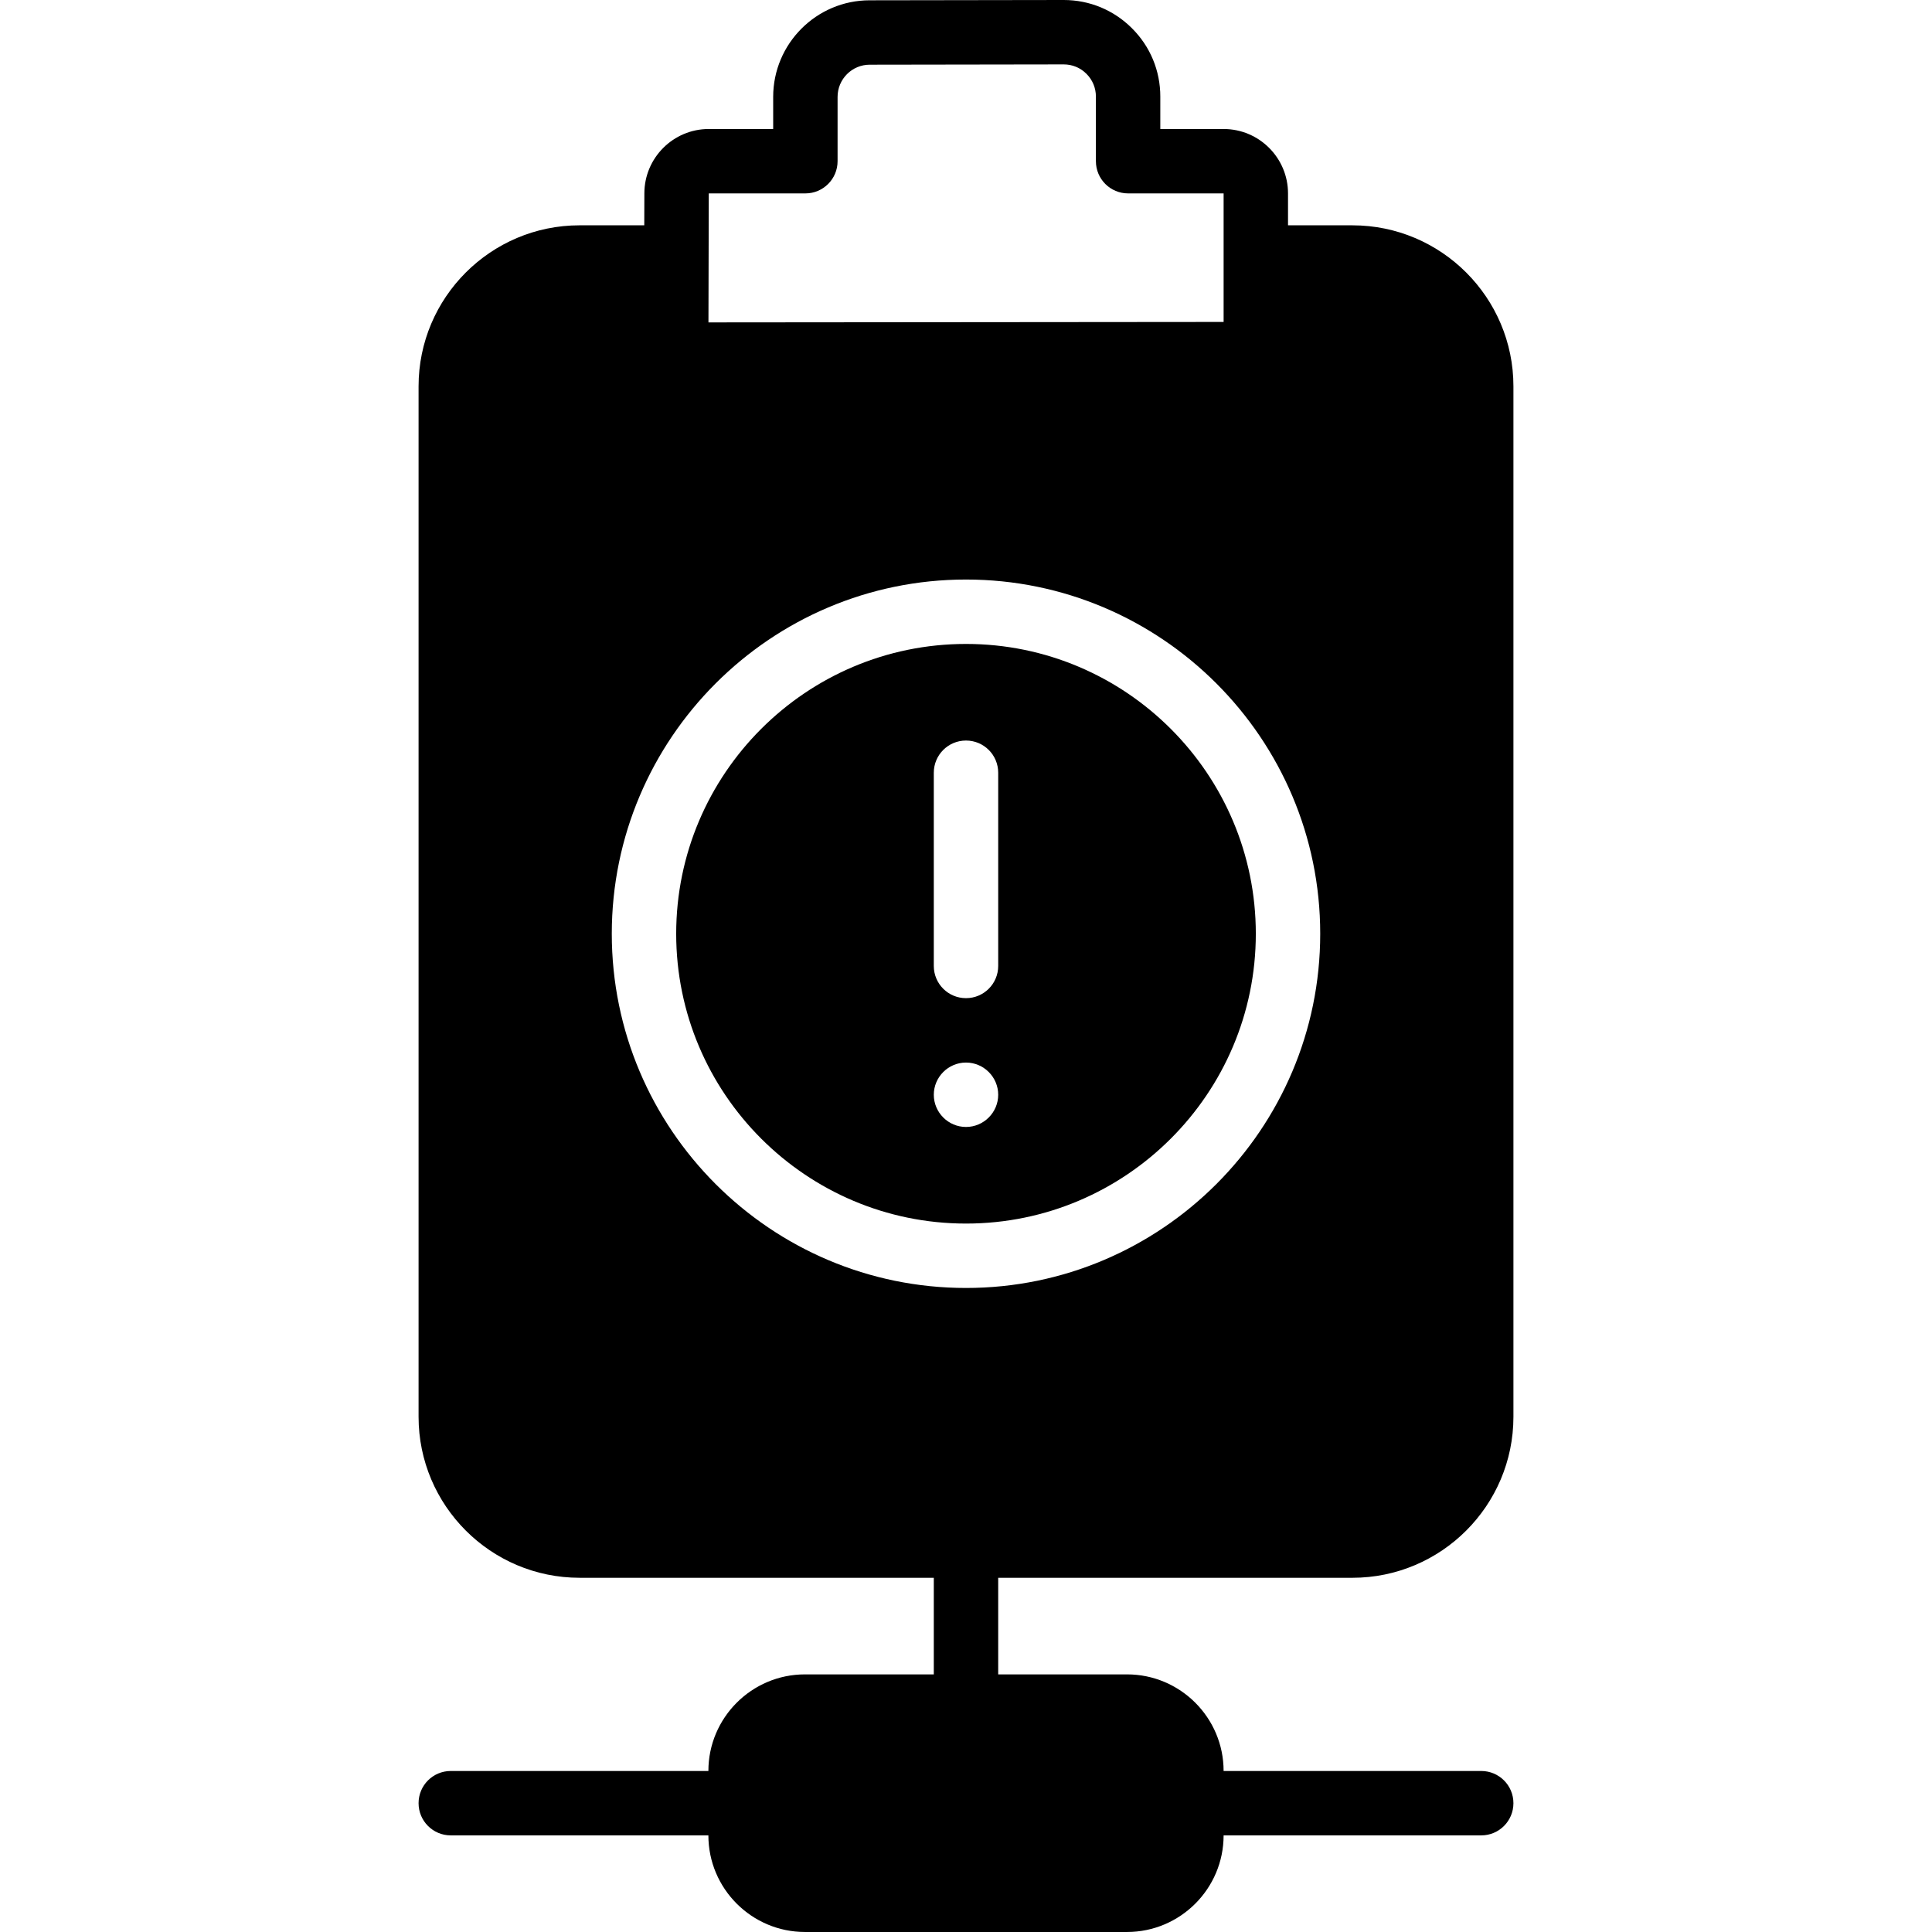
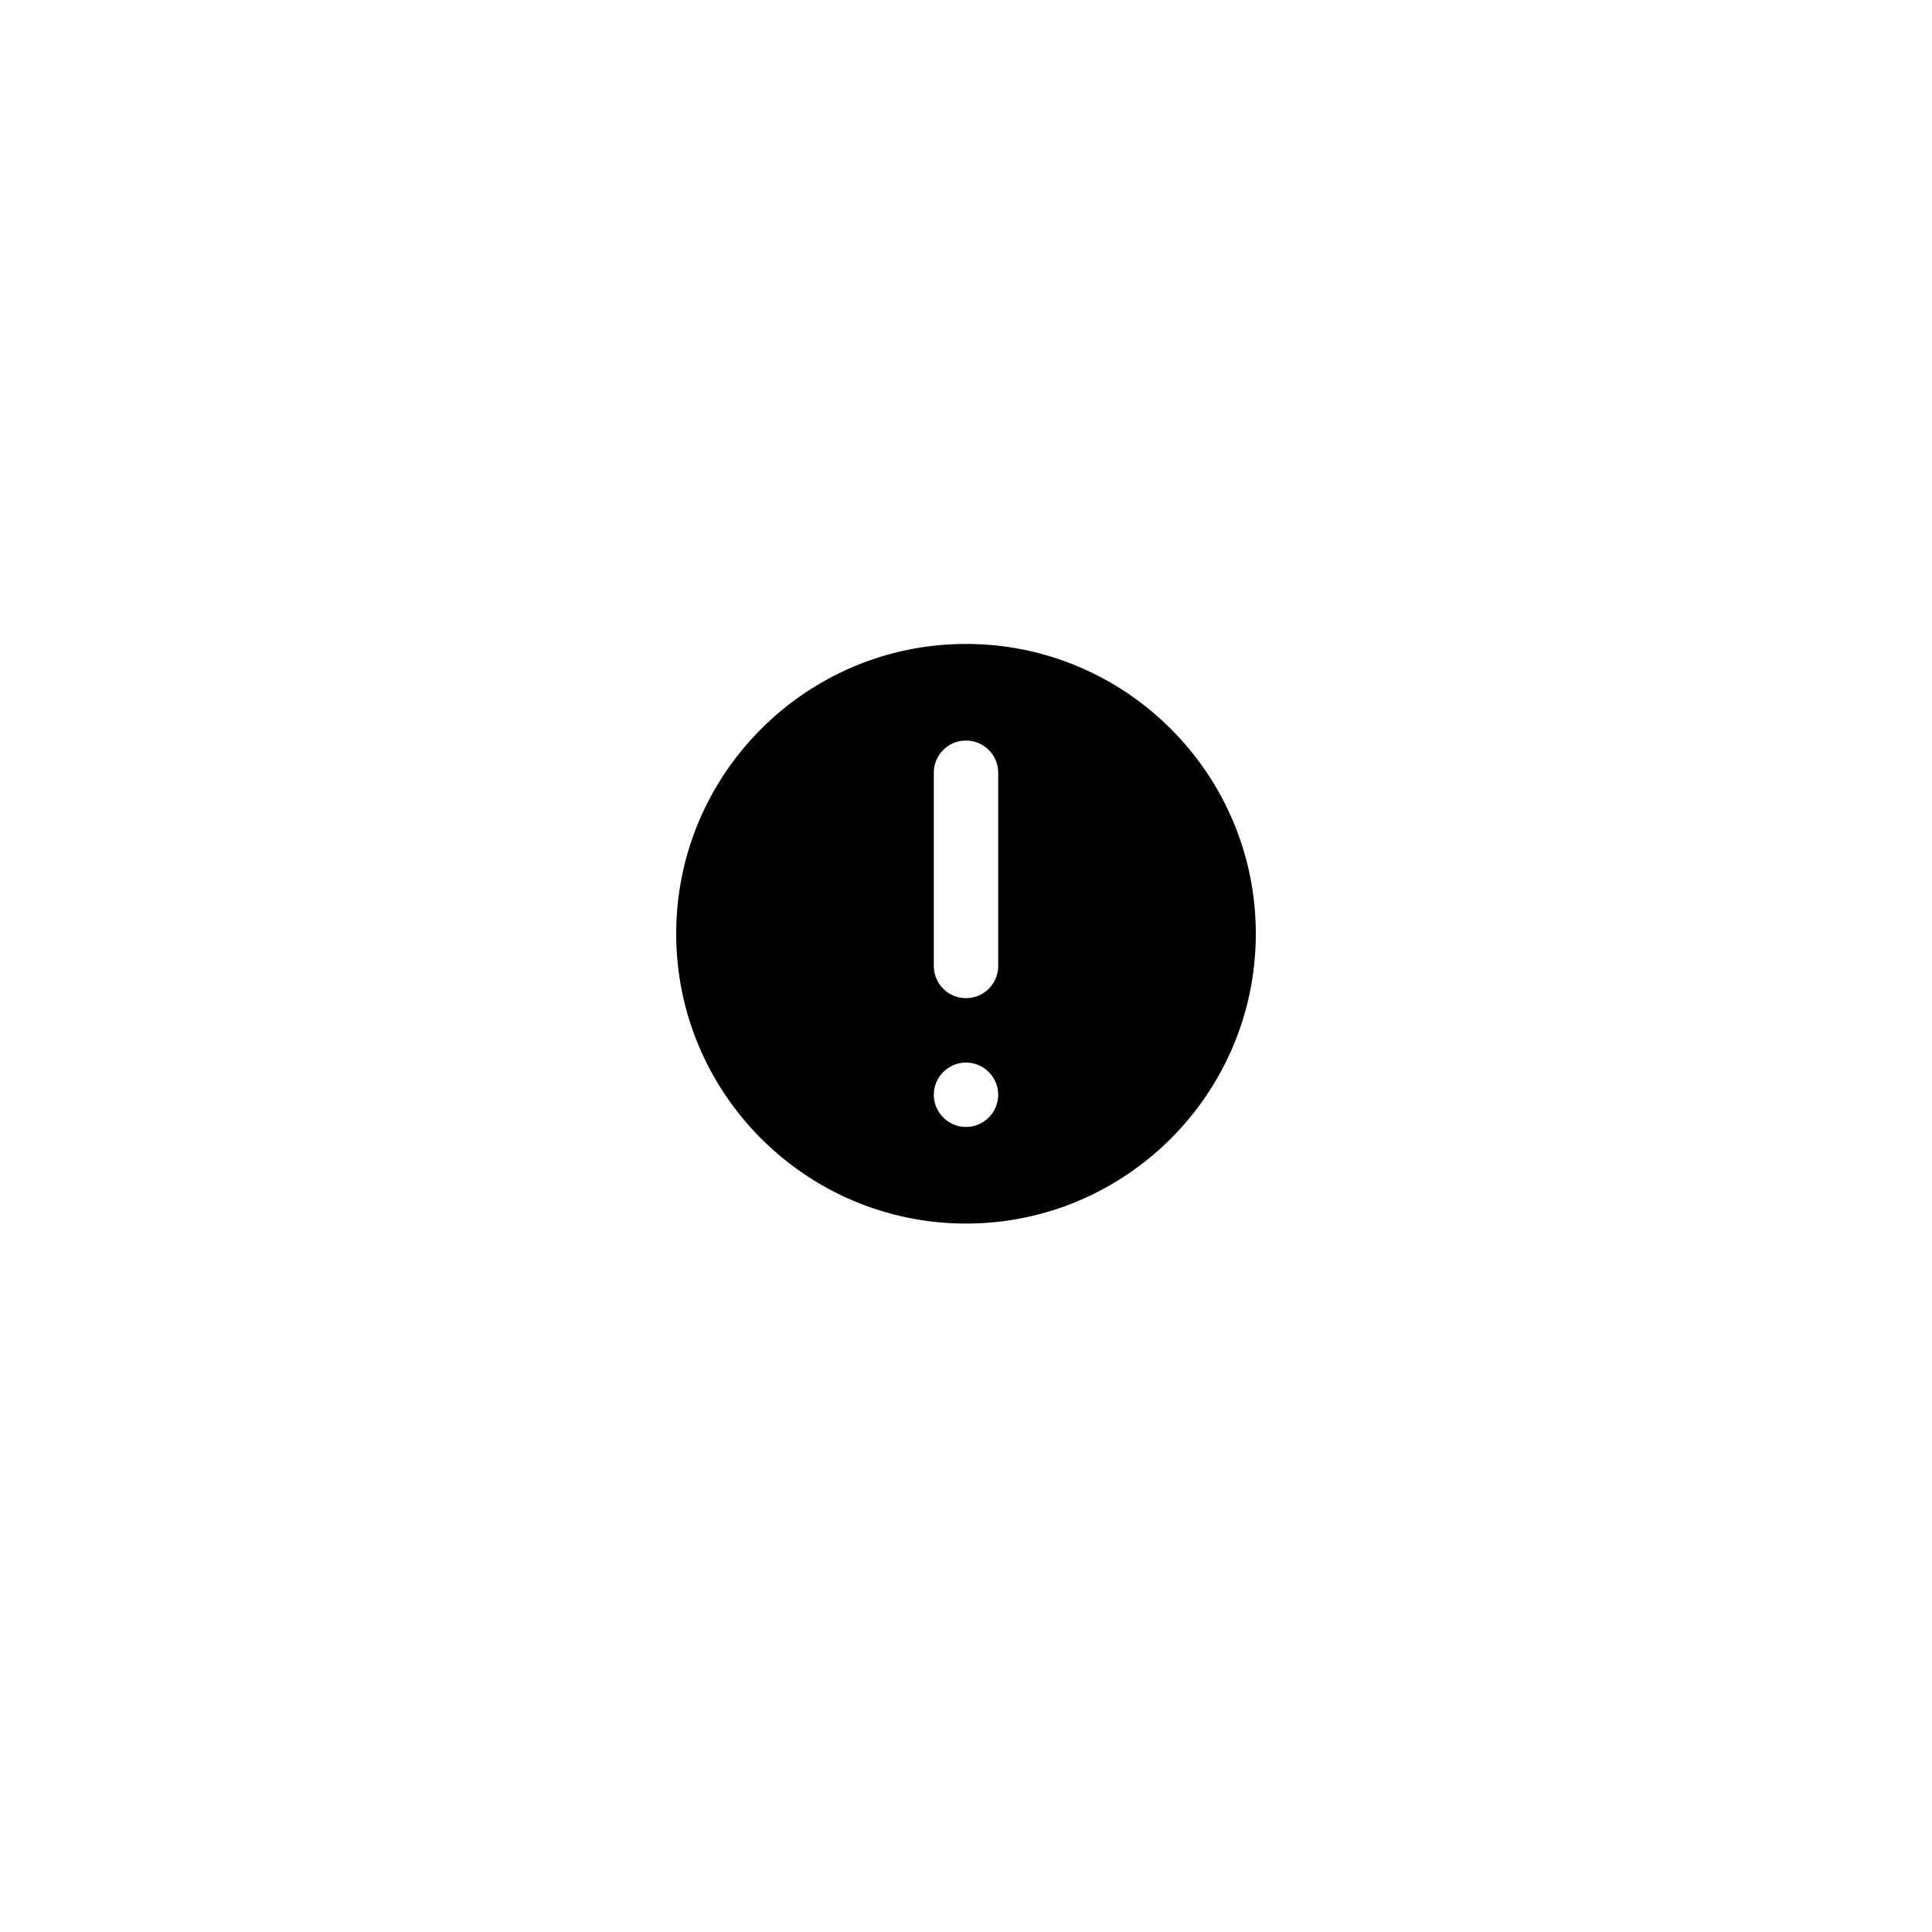
<svg xmlns="http://www.w3.org/2000/svg" fill="#000000" height="800px" width="800px" version="1.1" id="Layer_1" viewBox="0 0 503.581 503.581" xml:space="preserve">
  <g>
    <g>
      <g>
        <path d="M251.791,167.844c-41.657,0-75.541,33.884-75.541,75.541c0,41.657,33.884,75.541,75.541,75.541     c41.657,0,75.541-33.884,75.541-75.541C327.332,201.728,293.447,167.844,251.791,167.844z M251.791,293.745     c-4.616,0-8.393-3.777-8.393-8.393s3.777-8.393,8.393-8.393s8.393,3.777,8.393,8.393S256.407,293.745,251.791,293.745z      M260.184,251.778c0,4.642-3.752,8.393-8.393,8.393c-4.642,0-8.393-3.752-8.393-8.393v-50.361c0-4.642,3.752-8.393,8.393-8.393     c4.642,0,8.393,3.752,8.393,8.393V251.778z" />
-         <path d="M352.512,411.254c23.141,0,41.967-18.827,41.967-41.967v-268.59c0-23.141-18.827-41.967-41.967-41.967h-16.787v-8.318     c0-9.258-7.529-16.787-16.787-16.787h-16.501V25.18c0-6.74-2.619-13.069-7.395-17.819C290.291,2.61,283.98,0,277.265,0h-0.042     l-50.545,0.076c-13.874,0.008-25.147,11.306-25.147,25.18v8.368h-16.787c-9.241,0-16.77,7.512-16.787,16.753l-0.025,8.351     h-16.862c-23.141,0-41.967,18.826-41.967,41.967v268.59c0,23.141,18.826,41.967,41.967,41.967h92.328v25.18h-33.574     c-13.883,0-25.18,11.298-25.18,25.18h-67.148c-4.642,0-8.393,3.752-8.393,8.393c0,4.642,3.752,8.393,8.393,8.393h67.148     c0,13.883,11.298,25.18,25.18,25.18h83.934c13.883,0,25.18-11.298,25.18-25.18h67.148c4.642,0,8.393-3.752,8.393-8.393     c0-4.642-3.752-8.393-8.393-8.393h-67.148c0-13.883-11.298-25.18-25.18-25.18h-33.574v-25.18H352.512z M184.744,50.411h25.18     c4.633,0,8.393-3.752,8.393-8.393V25.256c0-4.625,3.752-8.393,8.377-8.393l50.554-0.076h0.017c2.233,0,4.339,0.865,5.917,2.451     c1.595,1.586,2.468,3.693,2.468,5.943v16.837c0,4.642,3.752,8.393,8.393,8.393h24.895v16.711v16.795L184.66,84.035     L184.744,50.411z M251.791,335.712c-50.906,0-92.328-41.422-92.328-92.328c0-50.906,41.422-92.328,92.328-92.328     s92.328,41.422,92.328,92.328C344.119,294.291,302.697,335.712,251.791,335.712z" />
      </g>
    </g>
  </g>
</svg>